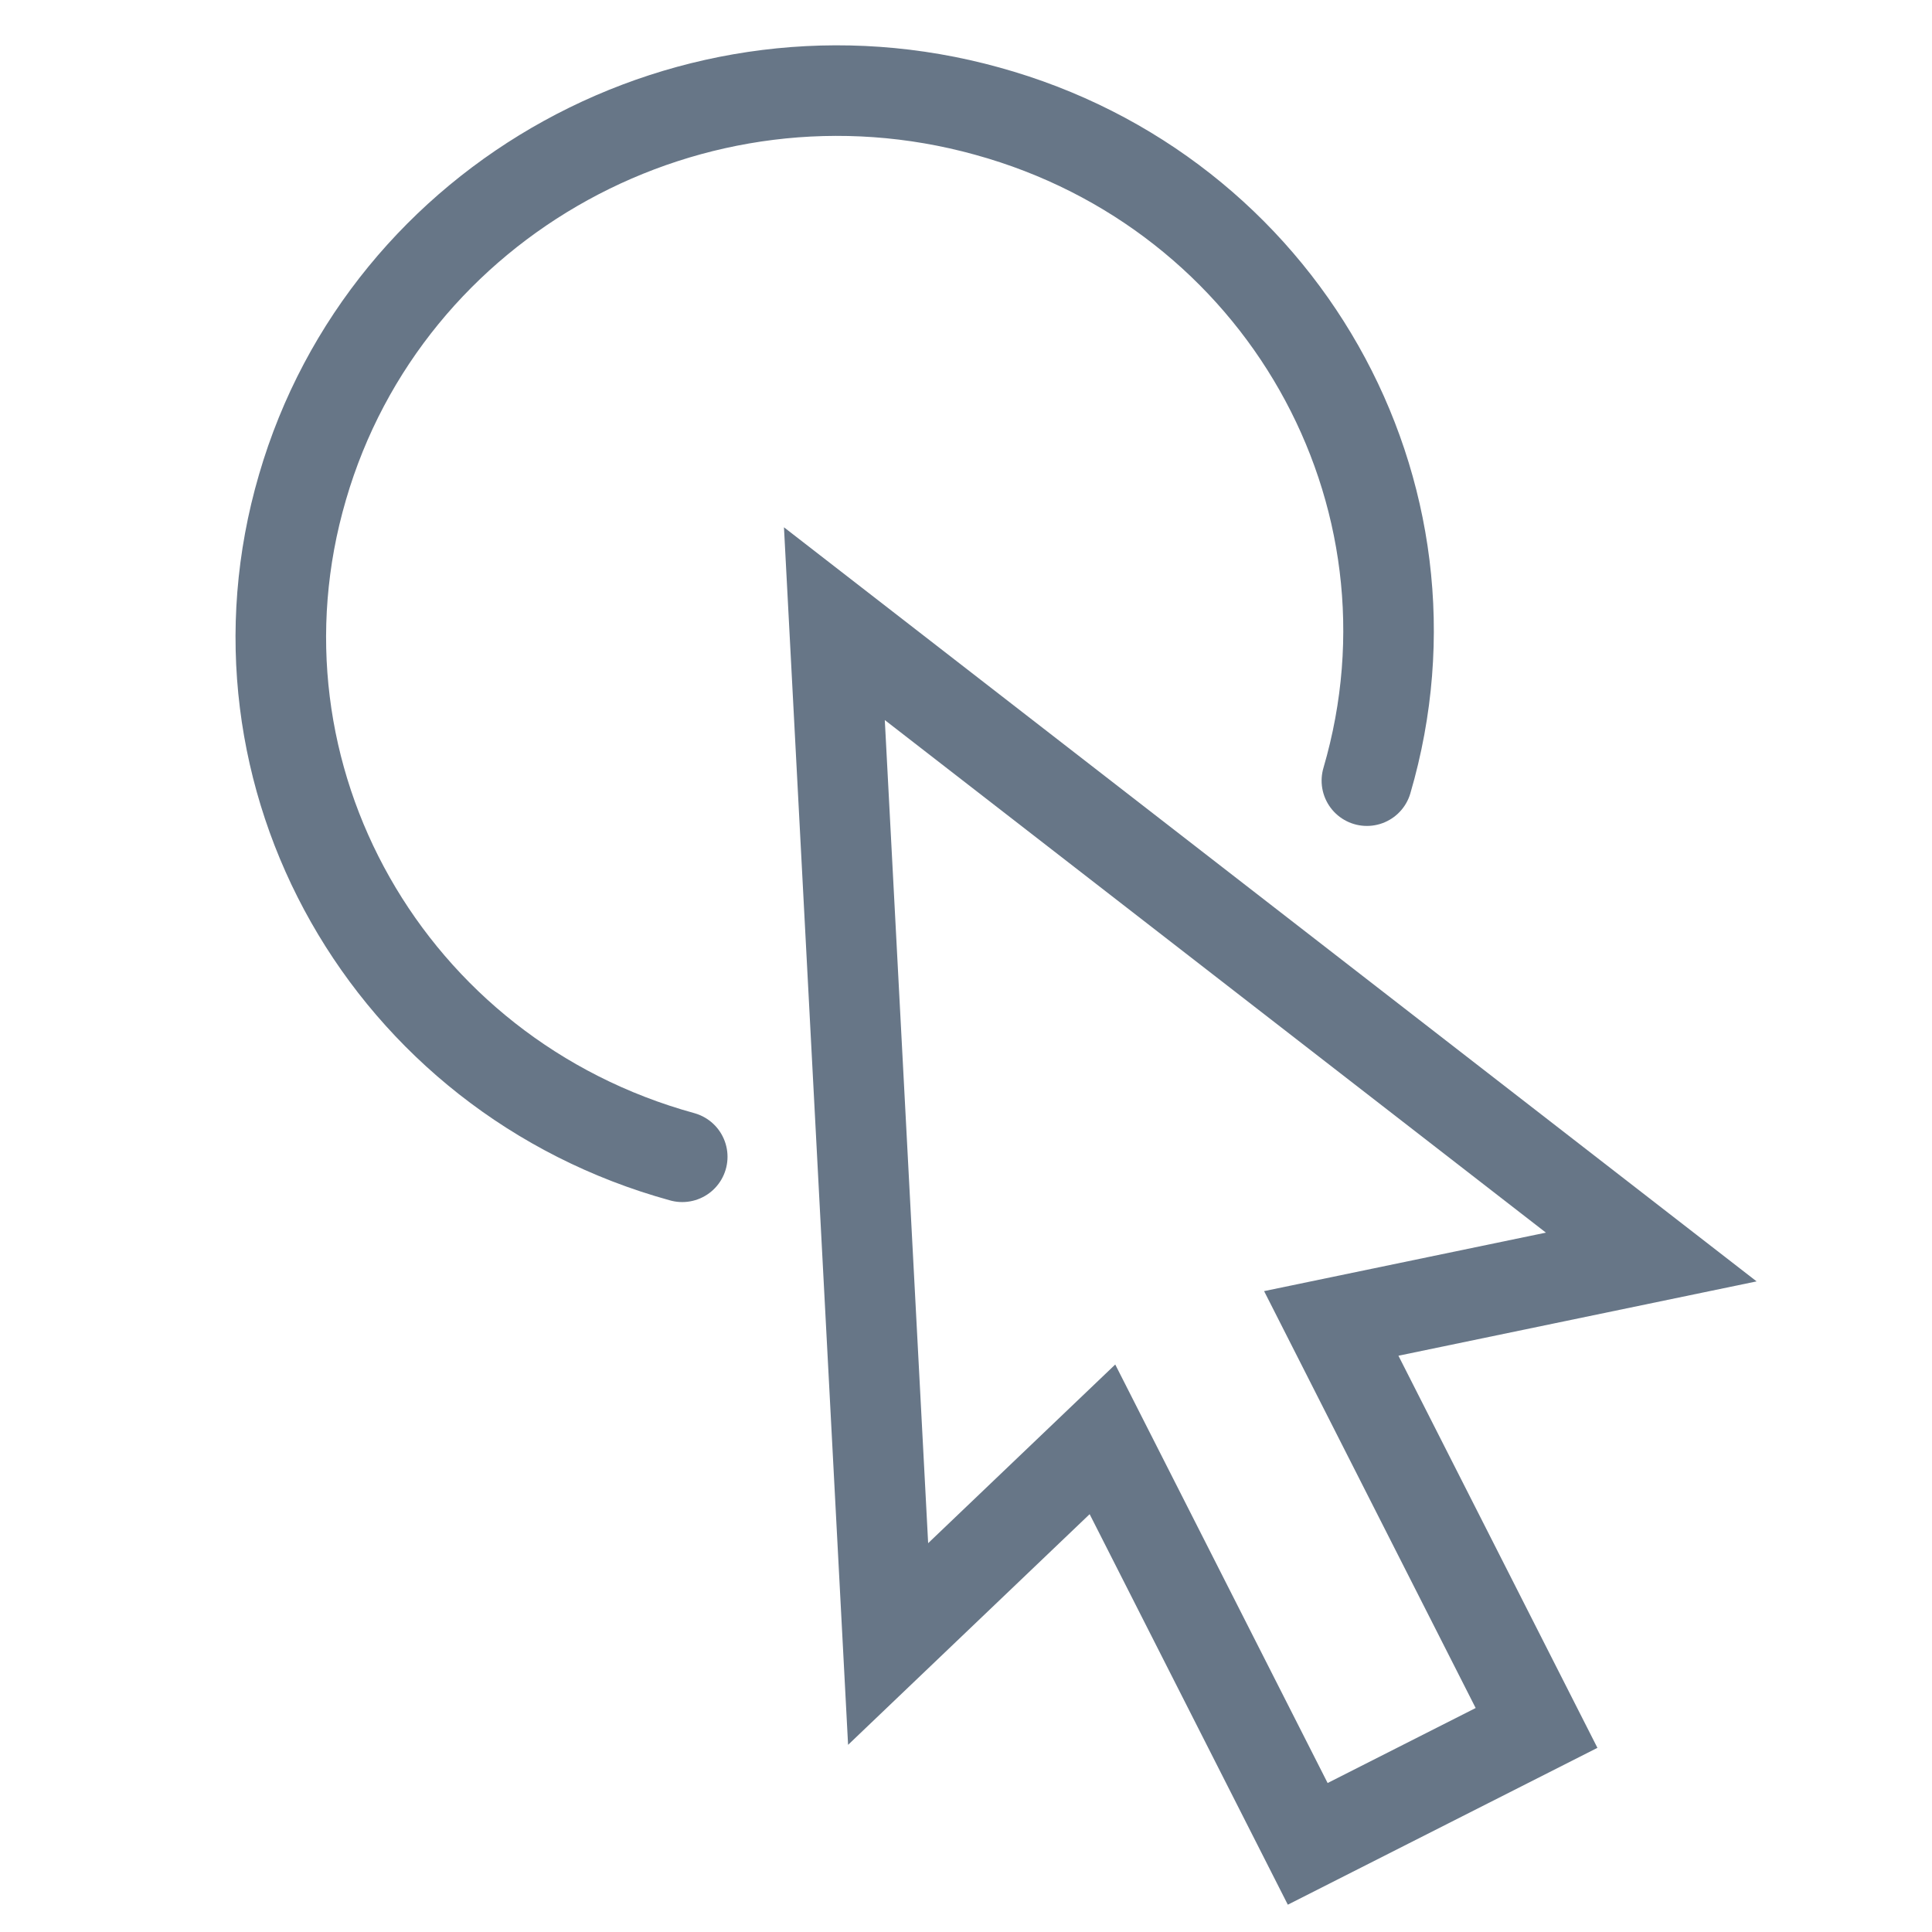
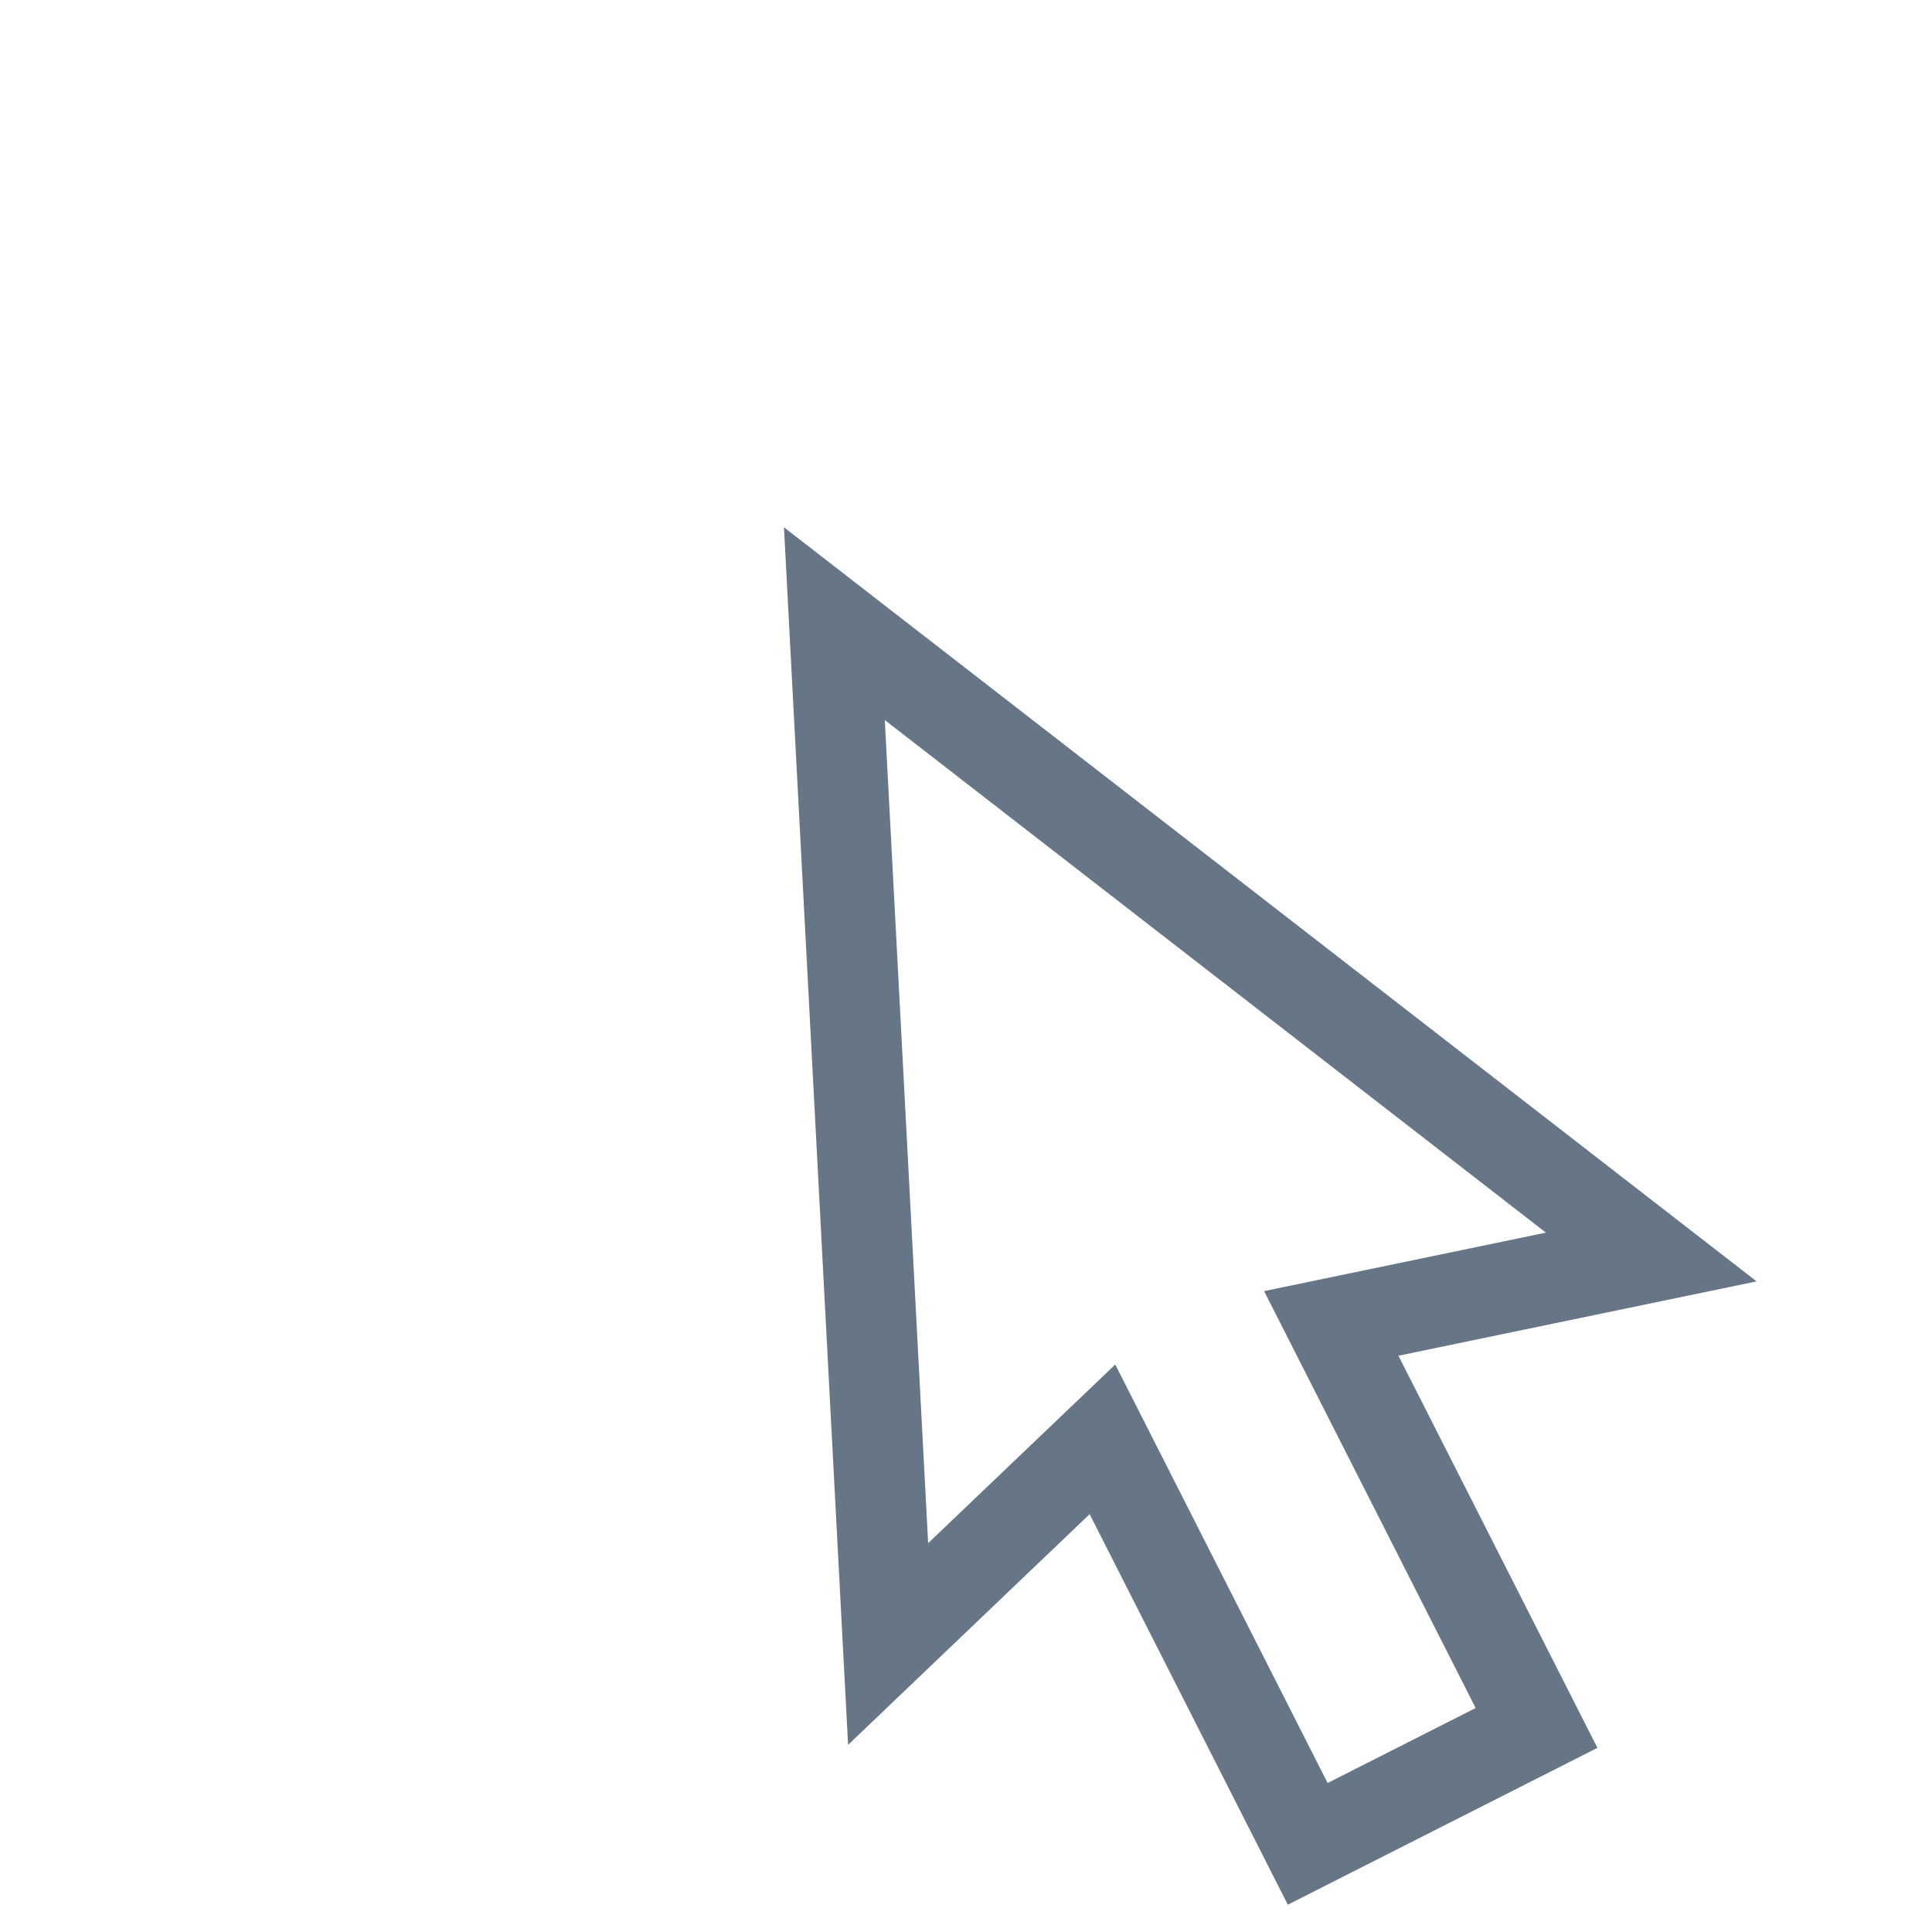
<svg xmlns="http://www.w3.org/2000/svg" id="Layer_23" data-name="Layer 23" viewBox="0 0 32 32">
  <defs>
    <style> .cls-1 { fill: none; stroke: #677687; stroke-linecap: round; stroke-miterlimit: 10; stroke-width: 1.5px; } </style>
  </defs>
  <path class="cls-1" d="M13.82,10.33l.89,16.9,3.55-3.39,3.4,6.7,3.79-1.92-3.4-6.7,5.3-1.1-13.53-10.49Z" />
-   <path class="cls-1" d="M11.3,19.16c-4.87-1.34-7.69-6.31-6.29-11.09C6.4,3.29,11.48.49,16.35,1.84c4.87,1.34,7.69,6.31,6.29,11.09" />
</svg>